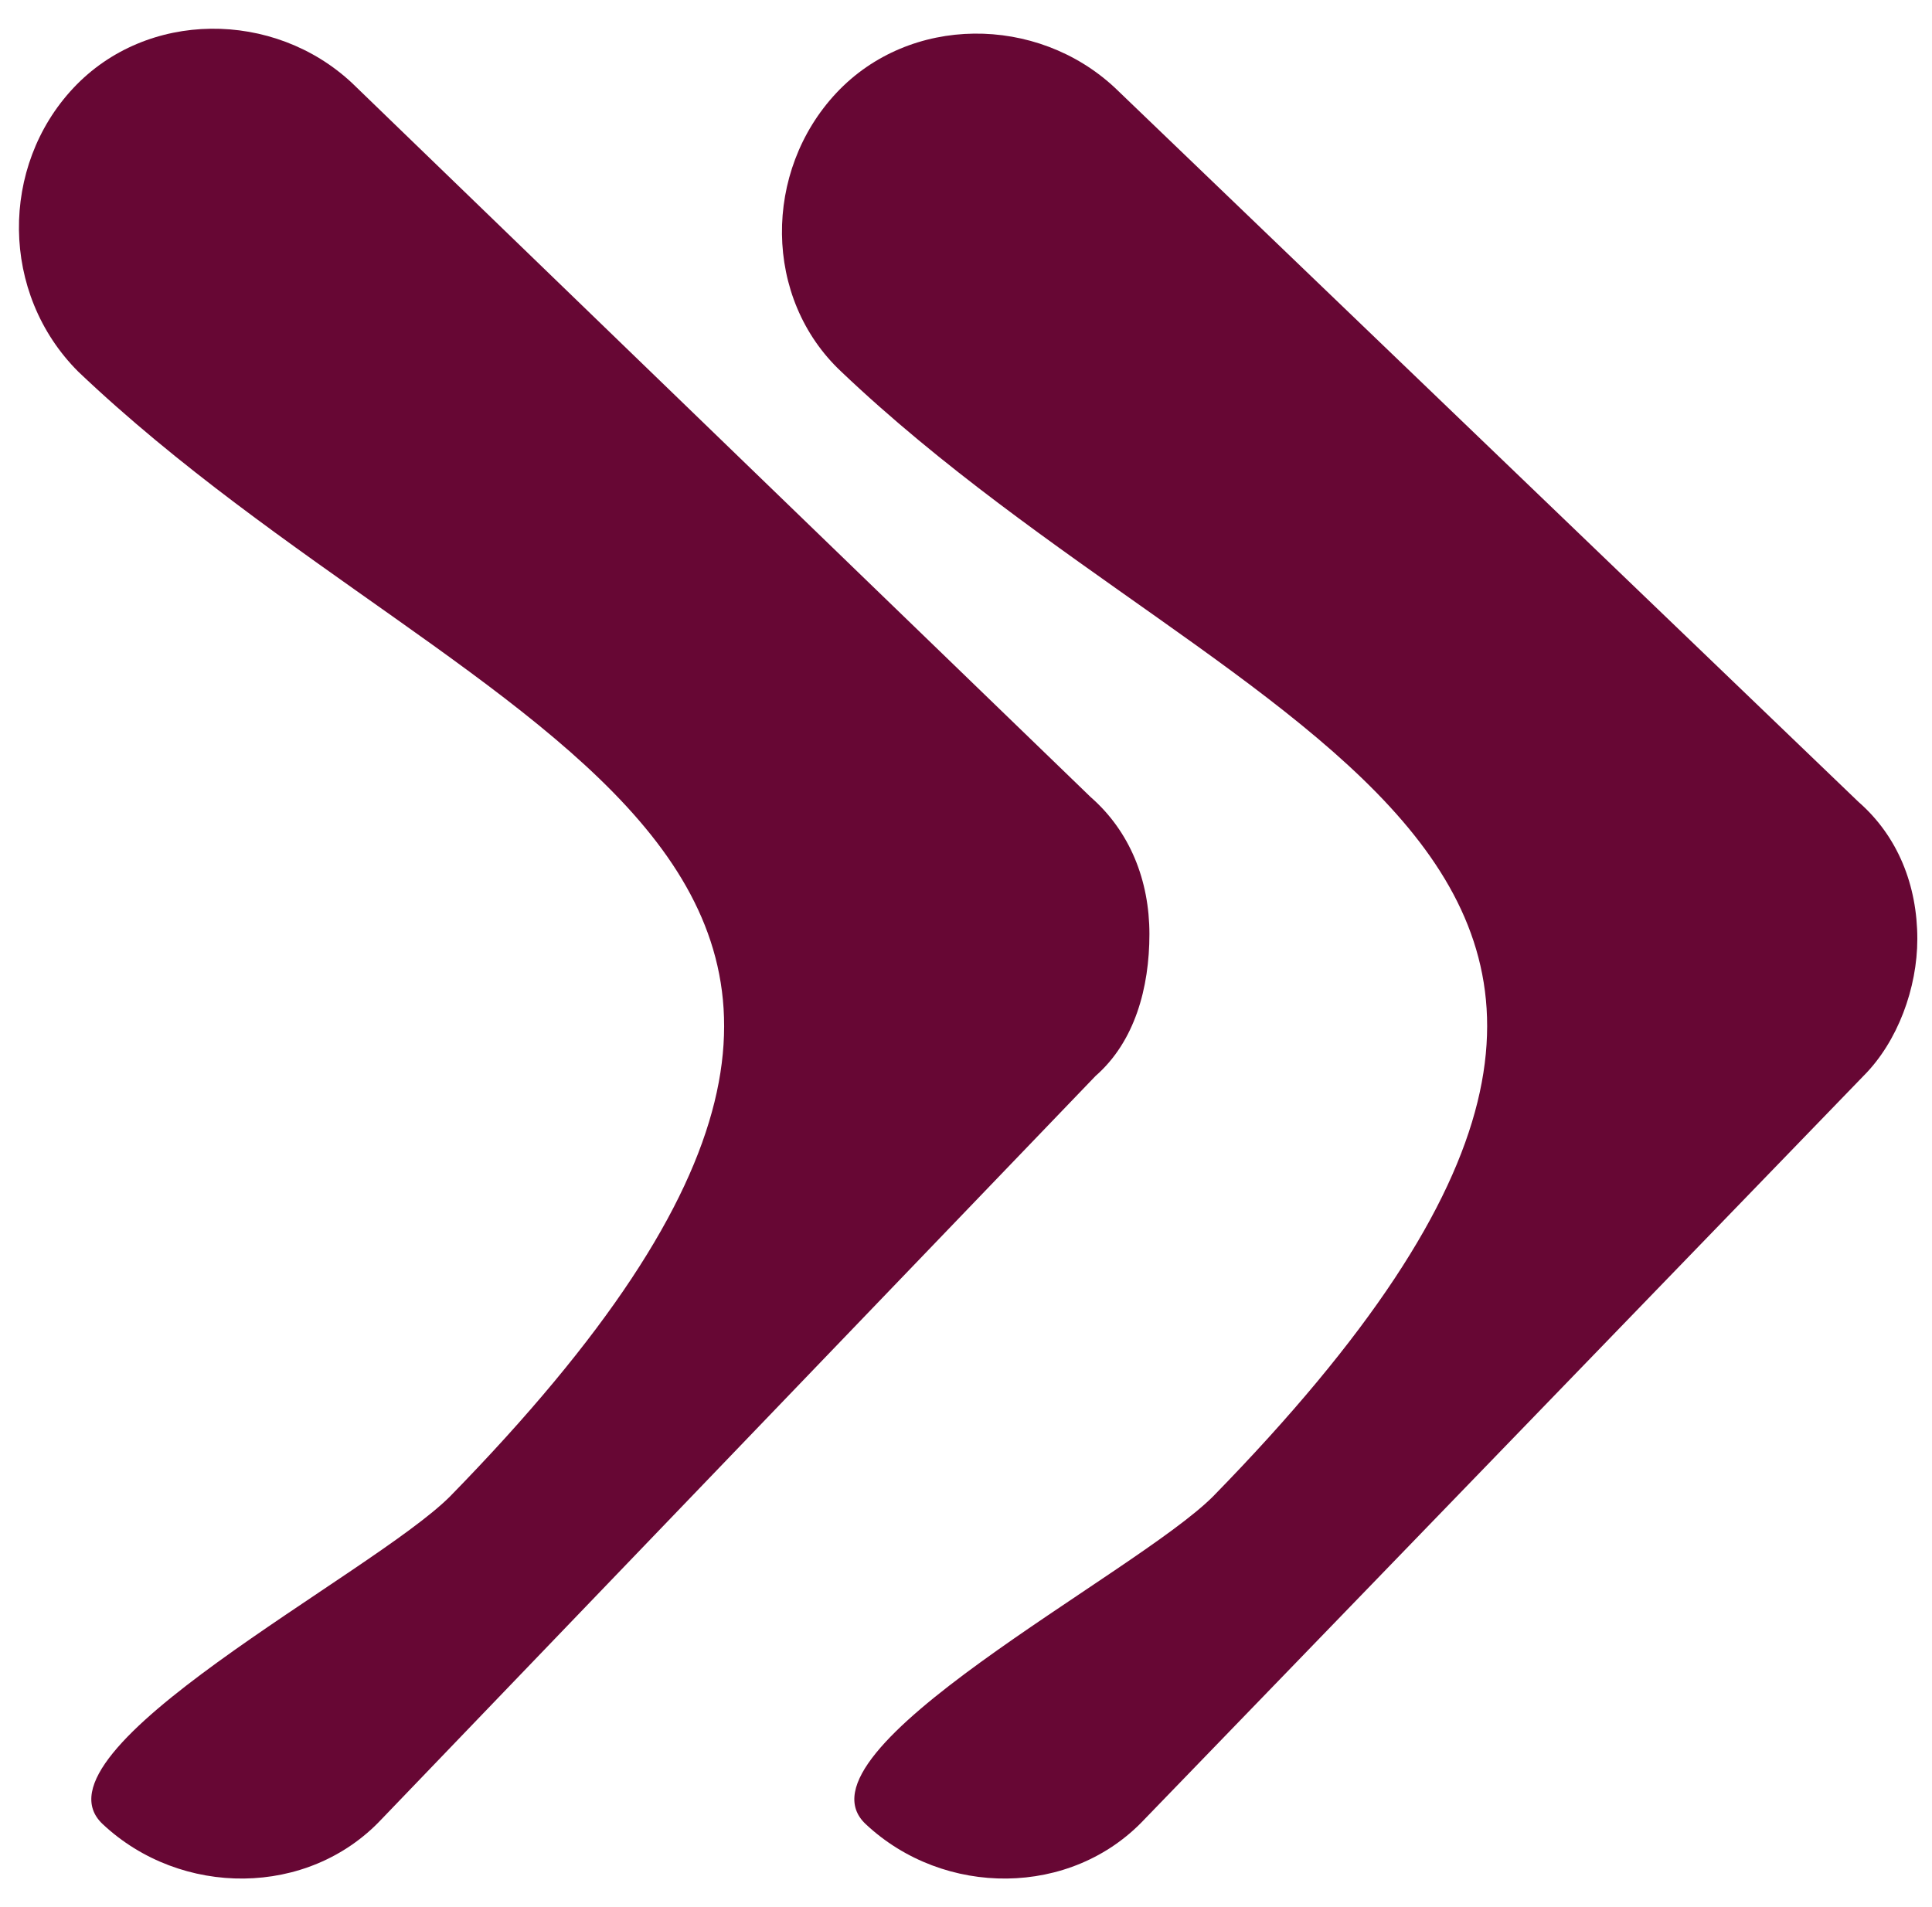
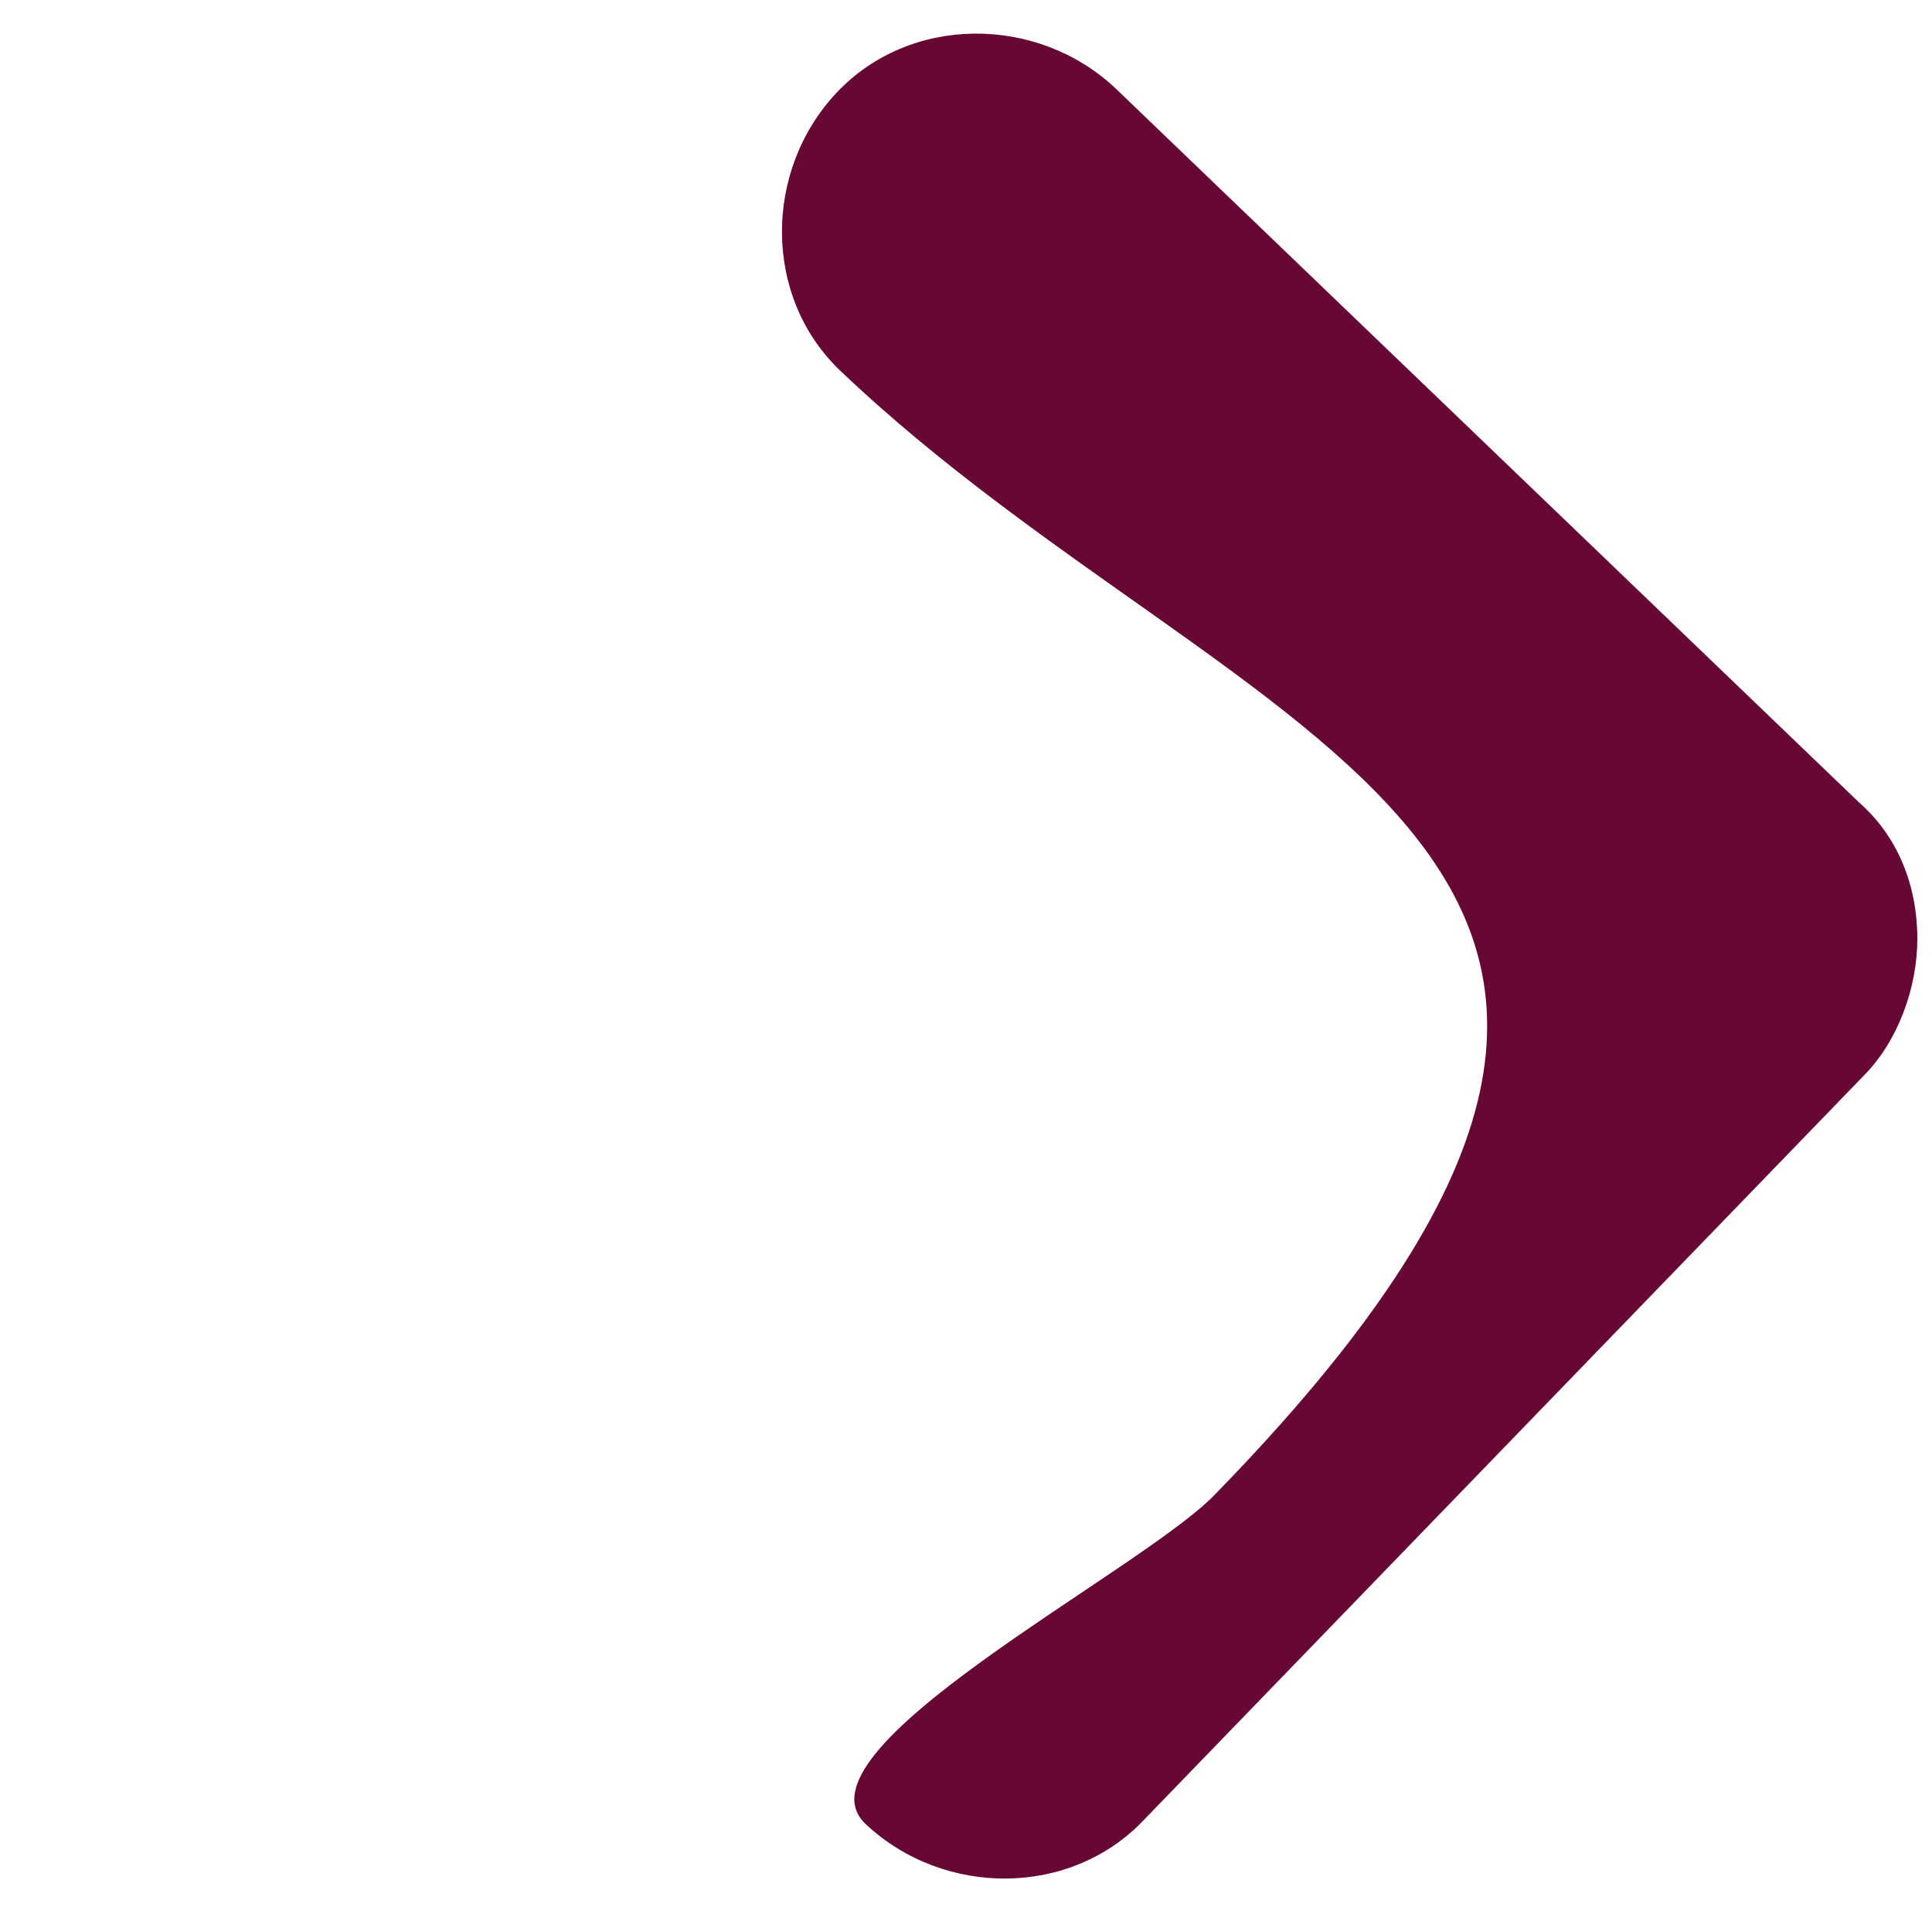
<svg xmlns="http://www.w3.org/2000/svg" version="1.1" id="Ebene_1" x="0px" y="0px" viewBox="0 0 39.5 39" style="enable-background:new 0 0 39.5 39;" xml:space="preserve">
  <style type="text/css">
	.st0{fill:#670734;}
</style>
  <g>
    <path id="XMLID_1138_" class="st0" d="M38.1,22L23.4,37.2c-1.5,1.6-4.1,1.6-5.7,0.1l0,0c-1.6-1.5,5.5-5.1,7.1-6.7   c12.9-13.2,0.6-15.2-7.6-23c-1.6-1.5-1.6-4.1-0.1-5.7s4.1-1.6,5.7-0.1L38,16.4c0.8,0.7,1.2,1.7,1.2,2.8   C39.2,20.2,38.8,21.3,38.1,22z" />
-     <path id="XMLID_1_" class="st0" d="M22.4,22L7.8,37.2c-1.5,1.6-4.1,1.6-5.7,0.1l0,0c-1.6-1.5,5.5-5.1,7.1-6.7   c12.9-13.2,0.6-15.2-7.6-23C0,6,0,3.4,1.5,1.8s4.1-1.6,5.7-0.1l15.1,14.6c0.8,0.7,1.2,1.7,1.2,2.8C23.5,20.2,23.2,21.3,22.4,22z" />
  </g>
</svg>